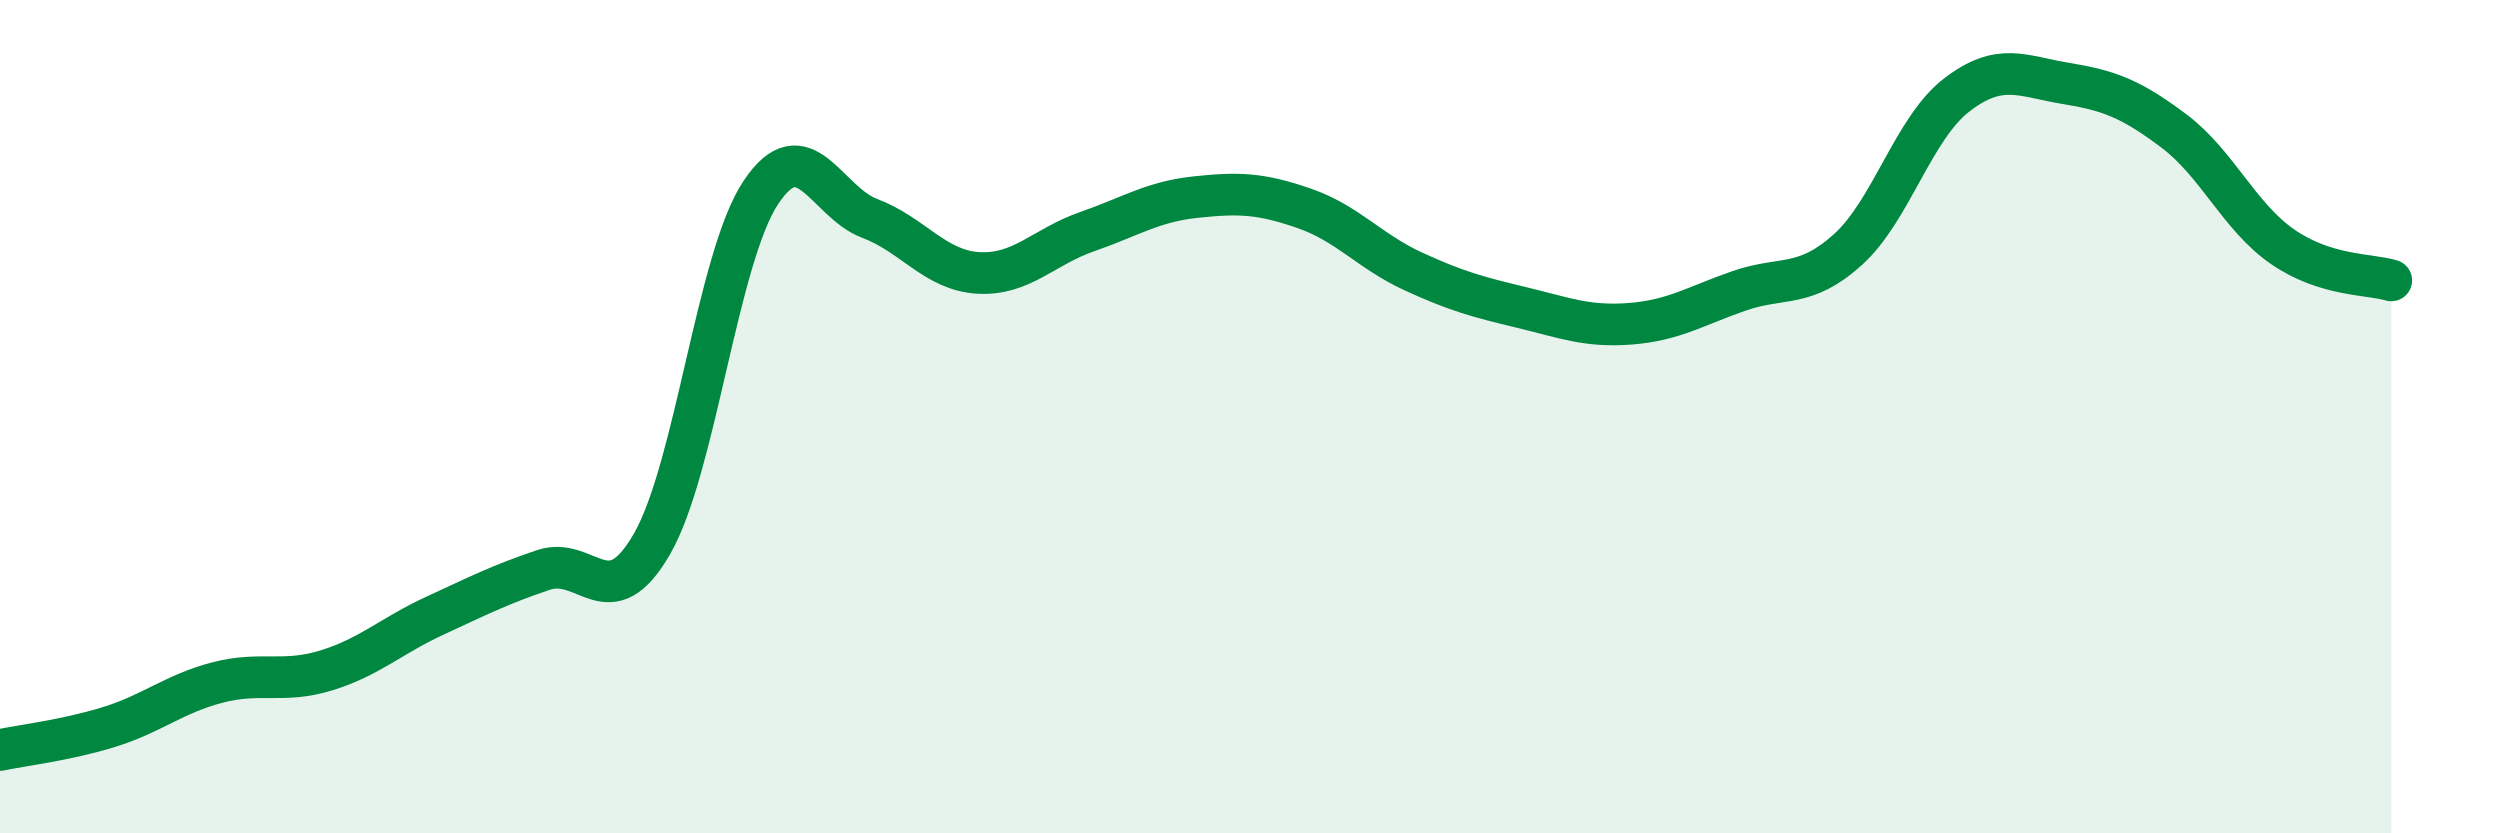
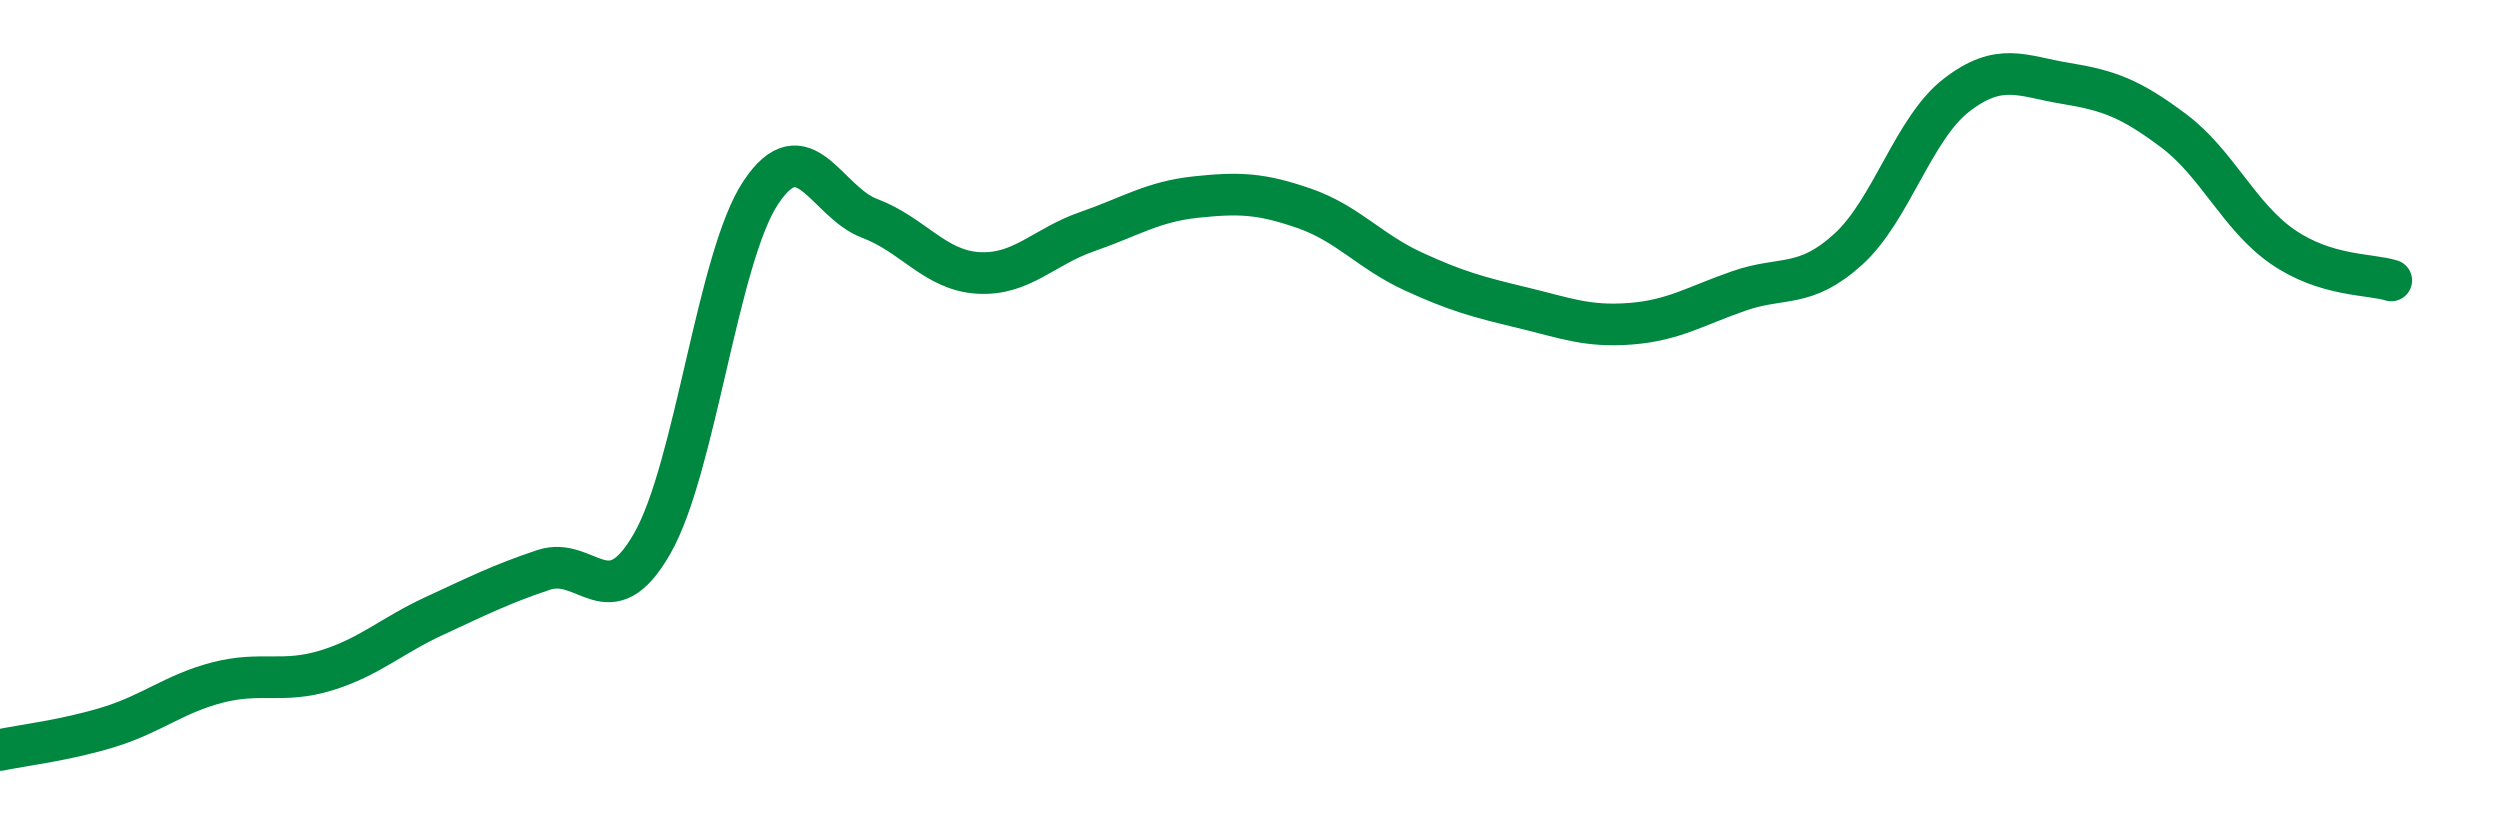
<svg xmlns="http://www.w3.org/2000/svg" width="60" height="20" viewBox="0 0 60 20">
-   <path d="M 0,18 C 0.52,17.89 1.57,17.77 2.61,17.45 C 3.65,17.13 4.18,16.65 5.22,16.38 C 6.26,16.11 6.79,16.41 7.83,16.09 C 8.87,15.77 9.39,15.26 10.43,14.78 C 11.47,14.3 12,14.03 13.04,13.68 C 14.08,13.33 14.61,14.86 15.65,13.05 C 16.69,11.24 17.22,6.18 18.26,4.62 C 19.3,3.06 19.83,4.85 20.87,5.24 C 21.91,5.63 22.44,6.49 23.48,6.55 C 24.52,6.61 25.05,5.92 26.09,5.56 C 27.13,5.2 27.66,4.84 28.7,4.73 C 29.74,4.62 30.26,4.64 31.3,5 C 32.34,5.36 32.87,6.03 33.91,6.51 C 34.95,6.99 35.48,7.13 36.52,7.38 C 37.56,7.63 38.09,7.85 39.13,7.77 C 40.17,7.69 40.7,7.34 41.74,6.98 C 42.78,6.62 43.31,6.93 44.35,5.99 C 45.39,5.05 45.92,3.08 46.96,2.28 C 48,1.48 48.53,1.83 49.57,2 C 50.61,2.17 51.13,2.36 52.17,3.14 C 53.21,3.92 53.74,5.2 54.78,5.92 C 55.82,6.64 56.87,6.57 57.39,6.73L57.39 20L0 20Z" fill="#008740" opacity="0.1" stroke-linecap="round" stroke-linejoin="round" />
  <path d="M 0,18 C 0.52,17.89 1.57,17.77 2.61,17.45 C 3.65,17.13 4.18,16.65 5.22,16.38 C 6.26,16.11 6.79,16.41 7.83,16.09 C 8.87,15.77 9.39,15.26 10.43,14.78 C 11.47,14.3 12,14.03 13.04,13.68 C 14.08,13.33 14.61,14.86 15.65,13.05 C 16.69,11.24 17.22,6.18 18.26,4.62 C 19.3,3.06 19.83,4.85 20.87,5.24 C 21.91,5.63 22.44,6.49 23.48,6.55 C 24.52,6.61 25.05,5.92 26.09,5.56 C 27.13,5.2 27.66,4.84 28.7,4.73 C 29.74,4.62 30.26,4.64 31.3,5 C 32.34,5.36 32.87,6.03 33.91,6.51 C 34.95,6.99 35.48,7.13 36.52,7.38 C 37.56,7.63 38.09,7.85 39.13,7.77 C 40.17,7.69 40.7,7.34 41.74,6.98 C 42.78,6.62 43.31,6.93 44.35,5.99 C 45.39,5.05 45.92,3.08 46.96,2.28 C 48,1.48 48.53,1.83 49.57,2 C 50.61,2.17 51.13,2.36 52.17,3.14 C 53.21,3.92 53.74,5.2 54.78,5.92 C 55.82,6.64 56.87,6.57 57.39,6.73" stroke="#008740" stroke-width="1" fill="none" stroke-linecap="round" stroke-linejoin="round" />
</svg>